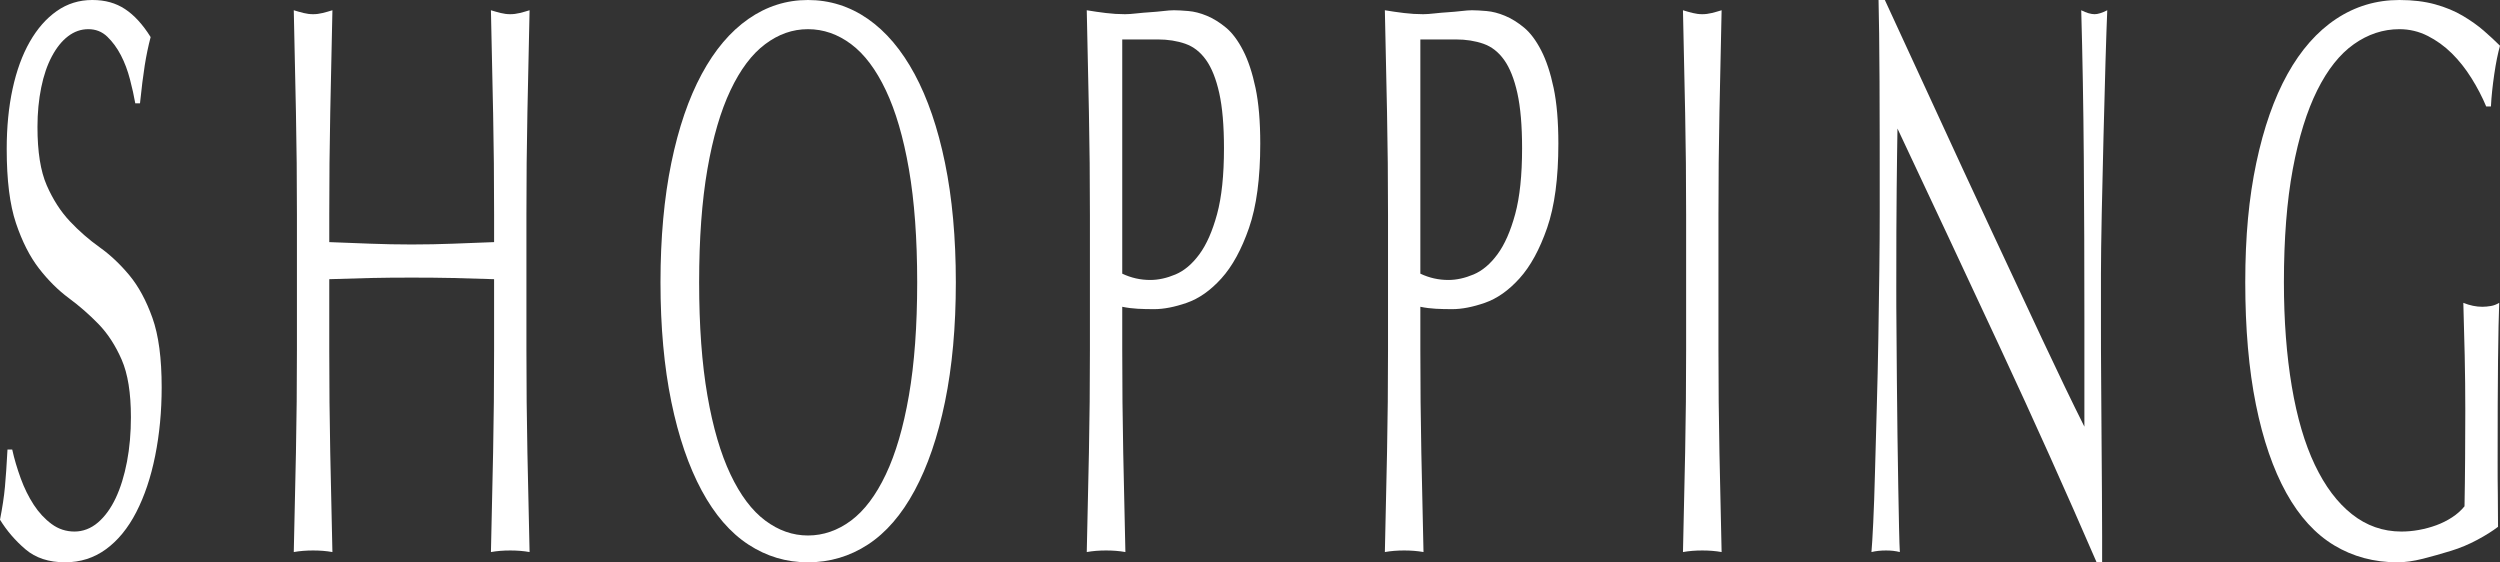
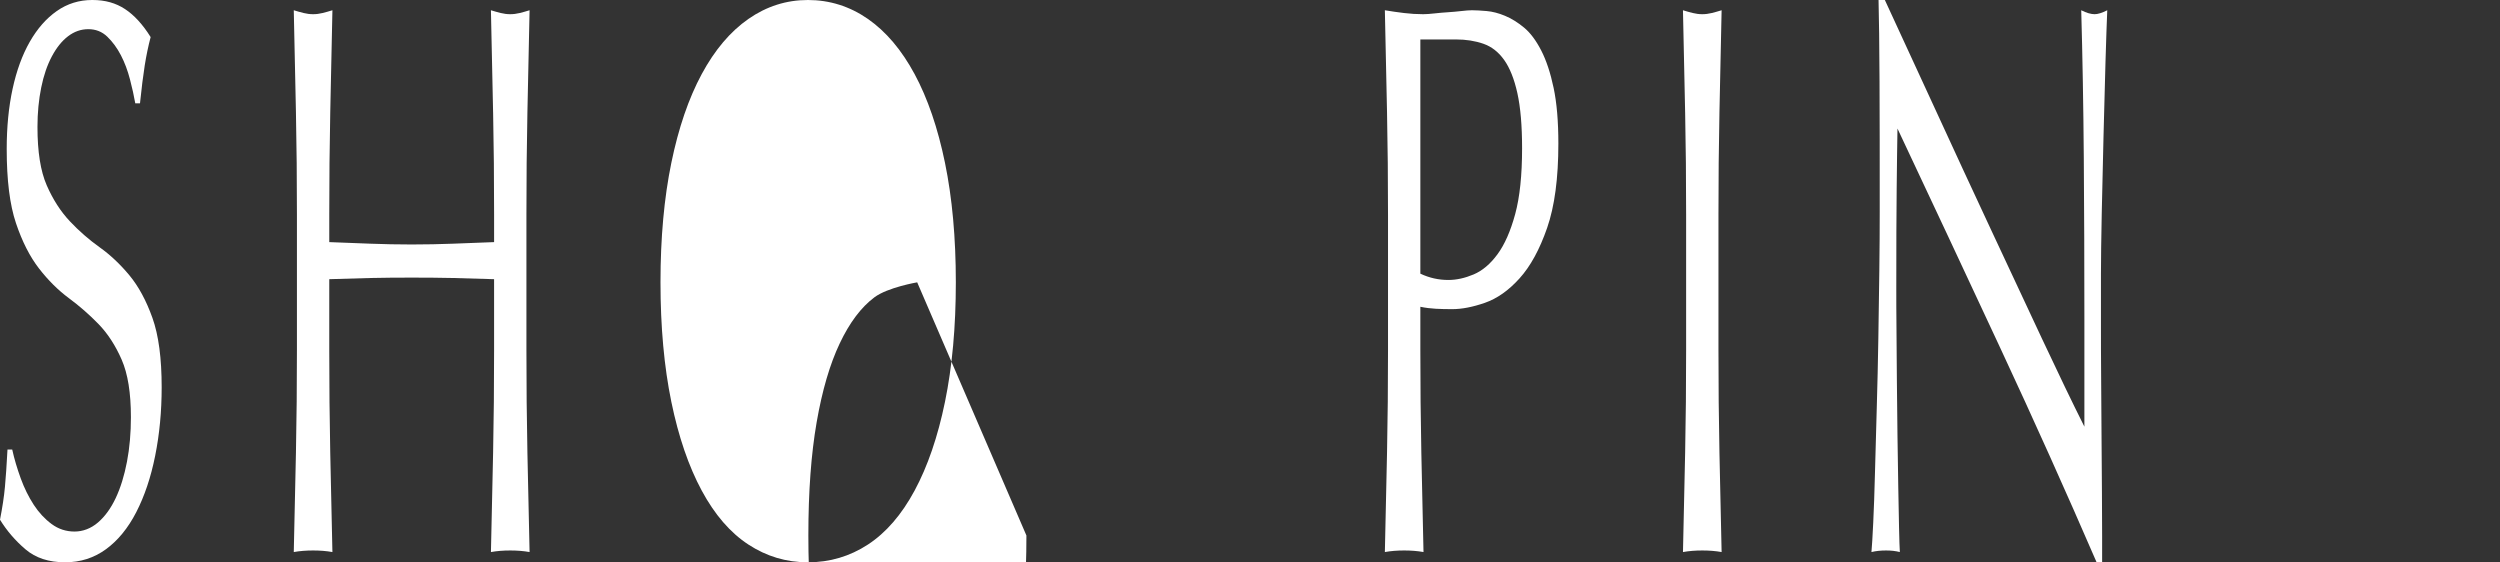
<svg xmlns="http://www.w3.org/2000/svg" id="_レイヤー_2" data-name="レイヤー_2" viewBox="0 0 253.6 57.04">
  <rect x="0" y="0" width="253.6" height="57.04" fill="#333333" stroke="none" />
  <defs>
    <style>
      .cls-1 {
        fill: #fff;
      }
    </style>
  </defs>
  <g id="_レイヤー_9" data-name="レイヤー_9">
    <g>
      <path class="cls-1" d="M2.1,48.52c.36.99.8,1.88,1.32,2.68s1.13,1.45,1.82,1.96c.69.51,1.47.76,2.32.76s1.67-.31,2.38-.92c.71-.61,1.31-1.44,1.8-2.48.49-1.04.87-2.27,1.14-3.68.27-1.41.4-2.92.4-4.52,0-2.45-.31-4.4-.94-5.84-.63-1.44-1.41-2.64-2.34-3.6-.93-.96-1.94-1.84-3.02-2.64-1.08-.8-2.09-1.8-3.02-3s-1.71-2.73-2.34-4.6c-.63-1.87-.94-4.37-.94-7.52,0-2.24.2-4.28.6-6.12s.98-3.43,1.74-4.76c.76-1.33,1.67-2.37,2.74-3.12,1.07-.75,2.27-1.12,3.6-1.12s2.39.31,3.32.92c.93.61,1.8,1.56,2.6,2.84-.24.91-.44,1.87-.6,2.88-.16,1.01-.32,2.29-.48,3.84h-.48c-.13-.75-.31-1.56-.54-2.44-.23-.88-.53-1.69-.92-2.44-.39-.75-.85-1.37-1.38-1.88-.53-.51-1.17-.76-1.92-.76s-1.43.24-2.06.72c-.63.48-1.17,1.16-1.64,2.04-.47.88-.83,1.93-1.08,3.16-.25,1.23-.38,2.56-.38,4,0,2.51.31,4.48.94,5.92.63,1.44,1.41,2.65,2.34,3.64.93.99,1.94,1.87,3.02,2.64,1.08.77,2.09,1.72,3.02,2.84.93,1.12,1.71,2.56,2.34,4.32s.94,4.11.94,7.04c0,2.45-.22,4.77-.66,6.96-.44,2.19-1.08,4.09-1.92,5.72-.84,1.63-1.87,2.88-3.08,3.76-1.21.88-2.59,1.32-4.14,1.32-1.65,0-2.99-.44-4.02-1.32-1.03-.88-1.89-1.88-2.58-3,.24-1.23.41-2.33.5-3.32.09-.99.18-2.25.26-3.8h.48c.21.96.5,1.93.86,2.92Z" />
      <path class="cls-1" d="M50.02,11.4c-.07-3.39-.14-6.84-.22-10.36.35.11.68.2,1,.28.32.08.64.12.96.12s.64-.04.96-.12.65-.17,1-.28c-.08,3.52-.15,6.97-.22,10.36-.07,3.39-.1,6.84-.1,10.36v13.76c0,3.52.03,6.99.1,10.4.07,3.41.14,6.77.22,10.08-.61-.11-1.27-.16-1.96-.16s-1.35.05-1.96.16c.08-3.31.15-6.67.22-10.08.07-3.41.1-6.88.1-10.4v-7.2c-1.44-.05-2.83-.09-4.18-.12-1.35-.03-2.74-.04-4.18-.04s-2.83.01-4.18.04c-1.35.03-2.74.07-4.18.12v7.2c0,3.52.03,6.99.1,10.4.07,3.41.14,6.77.22,10.08-.61-.11-1.27-.16-1.96-.16s-1.35.05-1.96.16c.08-3.31.15-6.67.22-10.08.07-3.41.1-6.88.1-10.4v-13.76c0-3.52-.03-6.97-.1-10.36-.07-3.39-.14-6.84-.22-10.36.35.11.68.2,1,.28.32.08.64.12.96.12s.64-.04.96-.12.65-.17,1-.28c-.08,3.52-.15,6.97-.22,10.36-.07,3.39-.1,6.84-.1,10.36v2.8c1.44.05,2.83.11,4.18.16,1.35.05,2.74.08,4.18.08s2.83-.03,4.18-.08c1.35-.05,2.74-.11,4.18-.16v-2.8c0-3.52-.03-6.97-.1-10.36Z" />
-       <path class="cls-1" d="M67,28.64c0-4.53.37-8.57,1.1-12.12s1.76-6.55,3.08-9c1.32-2.45,2.9-4.32,4.74-5.6,1.84-1.28,3.85-1.92,6.04-1.92s4.24.64,6.08,1.92c1.84,1.28,3.42,3.15,4.74,5.6s2.35,5.45,3.08,9c.73,3.55,1.1,7.59,1.1,12.12s-.37,8.57-1.1,12.12c-.73,3.55-1.76,6.55-3.08,9-1.32,2.45-2.9,4.28-4.74,5.48-1.84,1.2-3.87,1.8-6.08,1.8s-4.2-.6-6.04-1.8c-1.84-1.2-3.42-3.03-4.74-5.48-1.32-2.45-2.35-5.45-3.08-9-.73-3.55-1.1-7.59-1.1-12.12ZM93.04,28.64c0-4.43-.28-8.25-.84-11.48-.56-3.23-1.34-5.89-2.34-8-1-2.11-2.17-3.67-3.52-4.68-1.35-1.01-2.81-1.52-4.38-1.52s-2.99.51-4.34,1.52c-1.35,1.01-2.52,2.57-3.52,4.68-1,2.11-1.78,4.77-2.34,8-.56,3.23-.84,7.05-.84,11.48s.28,8.25.84,11.48c.56,3.23,1.34,5.89,2.34,8,1,2.11,2.17,3.67,3.52,4.68,1.35,1.01,2.79,1.52,4.34,1.52s3.03-.51,4.38-1.52c1.35-1.01,2.52-2.57,3.52-4.68,1-2.11,1.78-4.77,2.34-8,.56-3.23.84-7.05.84-11.48Z" />
-       <path class="cls-1" d="M110.56,21.76c0-3.52-.03-6.97-.1-10.36-.07-3.39-.14-6.84-.22-10.36.64.11,1.29.2,1.94.28.65.08,1.3.12,1.94.12.32,0,.71-.03,1.16-.08.45-.05.91-.09,1.38-.12.47-.03.91-.07,1.34-.12.43-.05.79-.08,1.08-.08.4,0,.89.03,1.48.08.59.05,1.21.21,1.86.48.65.27,1.3.67,1.94,1.2.64.53,1.22,1.31,1.74,2.32.52,1.01.94,2.28,1.26,3.8.32,1.52.48,3.4.48,5.64,0,3.52-.38,6.37-1.14,8.56-.76,2.19-1.69,3.89-2.8,5.12-1.11,1.23-2.28,2.05-3.52,2.48-1.24.43-2.34.64-3.3.64-.61,0-1.17-.01-1.68-.04-.51-.03-1.03-.09-1.56-.2v4.4c0,3.52.03,6.99.1,10.4.07,3.41.14,6.77.22,10.08-.61-.11-1.27-.16-1.96-.16s-1.35.05-1.96.16c.08-3.31.15-6.67.22-10.08.07-3.41.1-6.88.1-10.4v-13.76ZM113.84,27.76c.91.43,1.85.64,2.84.64.83,0,1.68-.19,2.56-.56.88-.37,1.69-1.05,2.42-2.04.73-.99,1.33-2.35,1.8-4.08.47-1.73.7-3.96.7-6.68,0-2.29-.16-4.16-.48-5.6-.32-1.44-.77-2.56-1.34-3.36-.57-.8-1.27-1.35-2.1-1.64-.83-.29-1.76-.44-2.8-.44h-3.6v23.76Z" />
+       <path class="cls-1" d="M67,28.64c0-4.53.37-8.57,1.1-12.12s1.76-6.55,3.08-9c1.32-2.45,2.9-4.32,4.74-5.6,1.84-1.28,3.85-1.92,6.04-1.92s4.24.64,6.08,1.92c1.84,1.28,3.42,3.15,4.74,5.6s2.35,5.45,3.08,9c.73,3.55,1.1,7.59,1.1,12.12s-.37,8.57-1.1,12.12c-.73,3.55-1.76,6.55-3.08,9-1.32,2.45-2.9,4.28-4.74,5.48-1.84,1.2-3.87,1.8-6.08,1.8s-4.2-.6-6.04-1.8c-1.84-1.2-3.42-3.03-4.74-5.48-1.32-2.45-2.35-5.45-3.08-9-.73-3.55-1.1-7.59-1.1-12.12ZM93.04,28.64s-2.99.51-4.34,1.52c-1.35,1.01-2.52,2.57-3.52,4.68-1,2.11-1.78,4.77-2.34,8-.56,3.23-.84,7.05-.84,11.48s.28,8.25.84,11.48c.56,3.23,1.34,5.89,2.34,8,1,2.11,2.17,3.67,3.52,4.68,1.35,1.01,2.79,1.52,4.34,1.52s3.03-.51,4.38-1.52c1.35-1.01,2.52-2.57,3.52-4.68,1-2.11,1.78-4.77,2.34-8,.56-3.23.84-7.05.84-11.48Z" />
      <path class="cls-1" d="M140.8,21.76c0-3.52-.03-6.97-.1-10.36-.07-3.39-.14-6.84-.22-10.36.64.11,1.29.2,1.94.28s1.3.12,1.94.12c.32,0,.71-.03,1.16-.08.45-.05.91-.09,1.38-.12.47-.03.91-.07,1.34-.12.43-.05.79-.08,1.08-.08.4,0,.89.03,1.48.08.59.05,1.21.21,1.86.48.65.27,1.3.67,1.94,1.2.64.53,1.22,1.31,1.74,2.32.52,1.01.94,2.28,1.26,3.8.32,1.52.48,3.4.48,5.64,0,3.52-.38,6.37-1.14,8.56-.76,2.19-1.69,3.89-2.8,5.12-1.11,1.23-2.28,2.05-3.52,2.48-1.24.43-2.34.64-3.3.64-.61,0-1.17-.01-1.68-.04-.51-.03-1.03-.09-1.56-.2v4.4c0,3.52.03,6.99.1,10.4.07,3.41.14,6.77.22,10.08-.61-.11-1.27-.16-1.96-.16s-1.35.05-1.96.16c.08-3.31.15-6.67.22-10.08.07-3.41.1-6.88.1-10.4v-13.76ZM144.08,27.76c.91.43,1.85.64,2.84.64.83,0,1.68-.19,2.56-.56.88-.37,1.69-1.05,2.42-2.04.73-.99,1.33-2.35,1.8-4.08.47-1.73.7-3.96.7-6.68,0-2.29-.16-4.16-.48-5.6-.32-1.44-.77-2.56-1.34-3.36s-1.27-1.35-2.1-1.64c-.83-.29-1.76-.44-2.8-.44h-3.6v23.76Z" />
      <path class="cls-1" d="M170.94,11.4c-.07-3.39-.14-6.84-.22-10.36.35.11.68.2,1,.28.32.08.64.12.96.12s.64-.04.96-.12c.32-.08.65-.17,1-.28-.08,3.52-.15,6.97-.22,10.36s-.1,6.84-.1,10.36v13.76c0,3.52.03,6.99.1,10.4.07,3.41.14,6.77.22,10.08-.61-.11-1.27-.16-1.96-.16s-1.35.05-1.96.16c.08-3.31.15-6.67.22-10.08.07-3.41.1-6.88.1-10.4v-13.76c0-3.52-.03-6.97-.1-10.36Z" />
      <path class="cls-1" d="M202.88,35.24c-3.47-7.44-6.93-14.84-10.4-22.2-.03,1.49-.05,3.49-.08,6-.03,2.51-.04,5.92-.04,10.24,0,1.12,0,2.51.02,4.16.01,1.65.03,3.39.04,5.2.01,1.81.03,3.65.06,5.52.03,1.87.05,3.6.08,5.2.03,1.6.05,3,.08,4.2.03,1.2.05,2.01.08,2.44-.43-.11-.89-.16-1.4-.16-.53,0-1.03.05-1.48.16.05-.53.11-1.52.18-2.96.07-1.44.13-3.16.18-5.16s.11-4.17.18-6.52c.07-2.35.12-4.69.16-7.04.04-2.35.07-4.64.1-6.88.03-2.24.04-4.24.04-6,0-5.12,0-9.52-.02-13.2s-.05-6.43-.1-8.24h.64c1.63,3.52,3.37,7.29,5.22,11.32,1.85,4.03,3.69,8,5.52,11.92,1.83,3.92,3.56,7.63,5.2,11.12,1.64,3.49,3.07,6.47,4.3,8.92v-10.88c0-5.6-.02-11.05-.06-16.36-.04-5.31-.13-10.31-.26-15,.53.27.99.4,1.36.4.32,0,.75-.13,1.28-.4-.05,1.17-.11,2.93-.18,5.28-.07,2.35-.13,4.85-.2,7.52-.07,2.67-.13,5.28-.18,7.84-.05,2.56-.08,4.61-.08,6.16v4.8c0,1.81,0,3.71.02,5.68.01,1.97.03,3.96.04,5.96.01,2,.03,3.87.04,5.6.01,1.73.02,3.24.02,4.52v2.64h-.56c-3.07-7.09-6.33-14.36-9.8-21.8Z" />
-       <path class="cls-1" d="M250.7,7.92c-.6-.96-1.27-1.8-2-2.52-.73-.72-1.55-1.31-2.44-1.76-.89-.45-1.85-.68-2.86-.68-1.65,0-3.19.51-4.62,1.52-1.43,1.01-2.67,2.57-3.72,4.68-1.05,2.11-1.88,4.77-2.48,8-.6,3.23-.9,7.05-.9,11.48,0,3.89.27,7.41.8,10.56.53,3.15,1.31,5.8,2.34,7.96s2.28,3.83,3.76,5c1.48,1.17,3.15,1.76,5.02,1.76.56,0,1.15-.05,1.76-.16.61-.11,1.21-.27,1.78-.48.57-.21,1.11-.48,1.6-.8.49-.32.91-.69,1.26-1.12.03-1.6.05-3.2.06-4.8.01-1.6.02-3.23.02-4.88,0-1.87-.02-3.73-.06-5.6-.04-1.87-.09-3.65-.14-5.36.67.27,1.31.4,1.92.4.29,0,.59-.03.88-.08.29-.05.57-.16.84-.32-.05,1.23-.09,3.16-.12,5.8-.03,2.64-.04,6.12-.04,10.44,0,1.07,0,2.15.02,3.24.01,1.09.02,2.17.02,3.24-.56.43-1.26.87-2.1,1.32-.84.45-1.73.83-2.68,1.12-.95.29-1.89.56-2.84.8-.95.24-1.81.36-2.58.36-2.37,0-4.51-.57-6.42-1.72s-3.53-2.92-4.86-5.32c-1.33-2.4-2.36-5.39-3.08-8.96-.72-3.57-1.08-7.71-1.08-12.4s.37-8.57,1.12-12.12c.75-3.55,1.8-6.55,3.16-9,1.36-2.45,3.01-4.32,4.94-5.6s4.07-1.92,6.42-1.92c1.36,0,2.57.15,3.62.44,1.05.29,1.99.68,2.8,1.16.81.48,1.53.99,2.14,1.52.61.53,1.16,1.04,1.64,1.52-.21.75-.41,1.71-.58,2.88-.17,1.17-.29,2.27-.34,3.28h-.48c-.4-.96-.9-1.92-1.5-2.88Z" />
    </g>
  </g>
</svg>